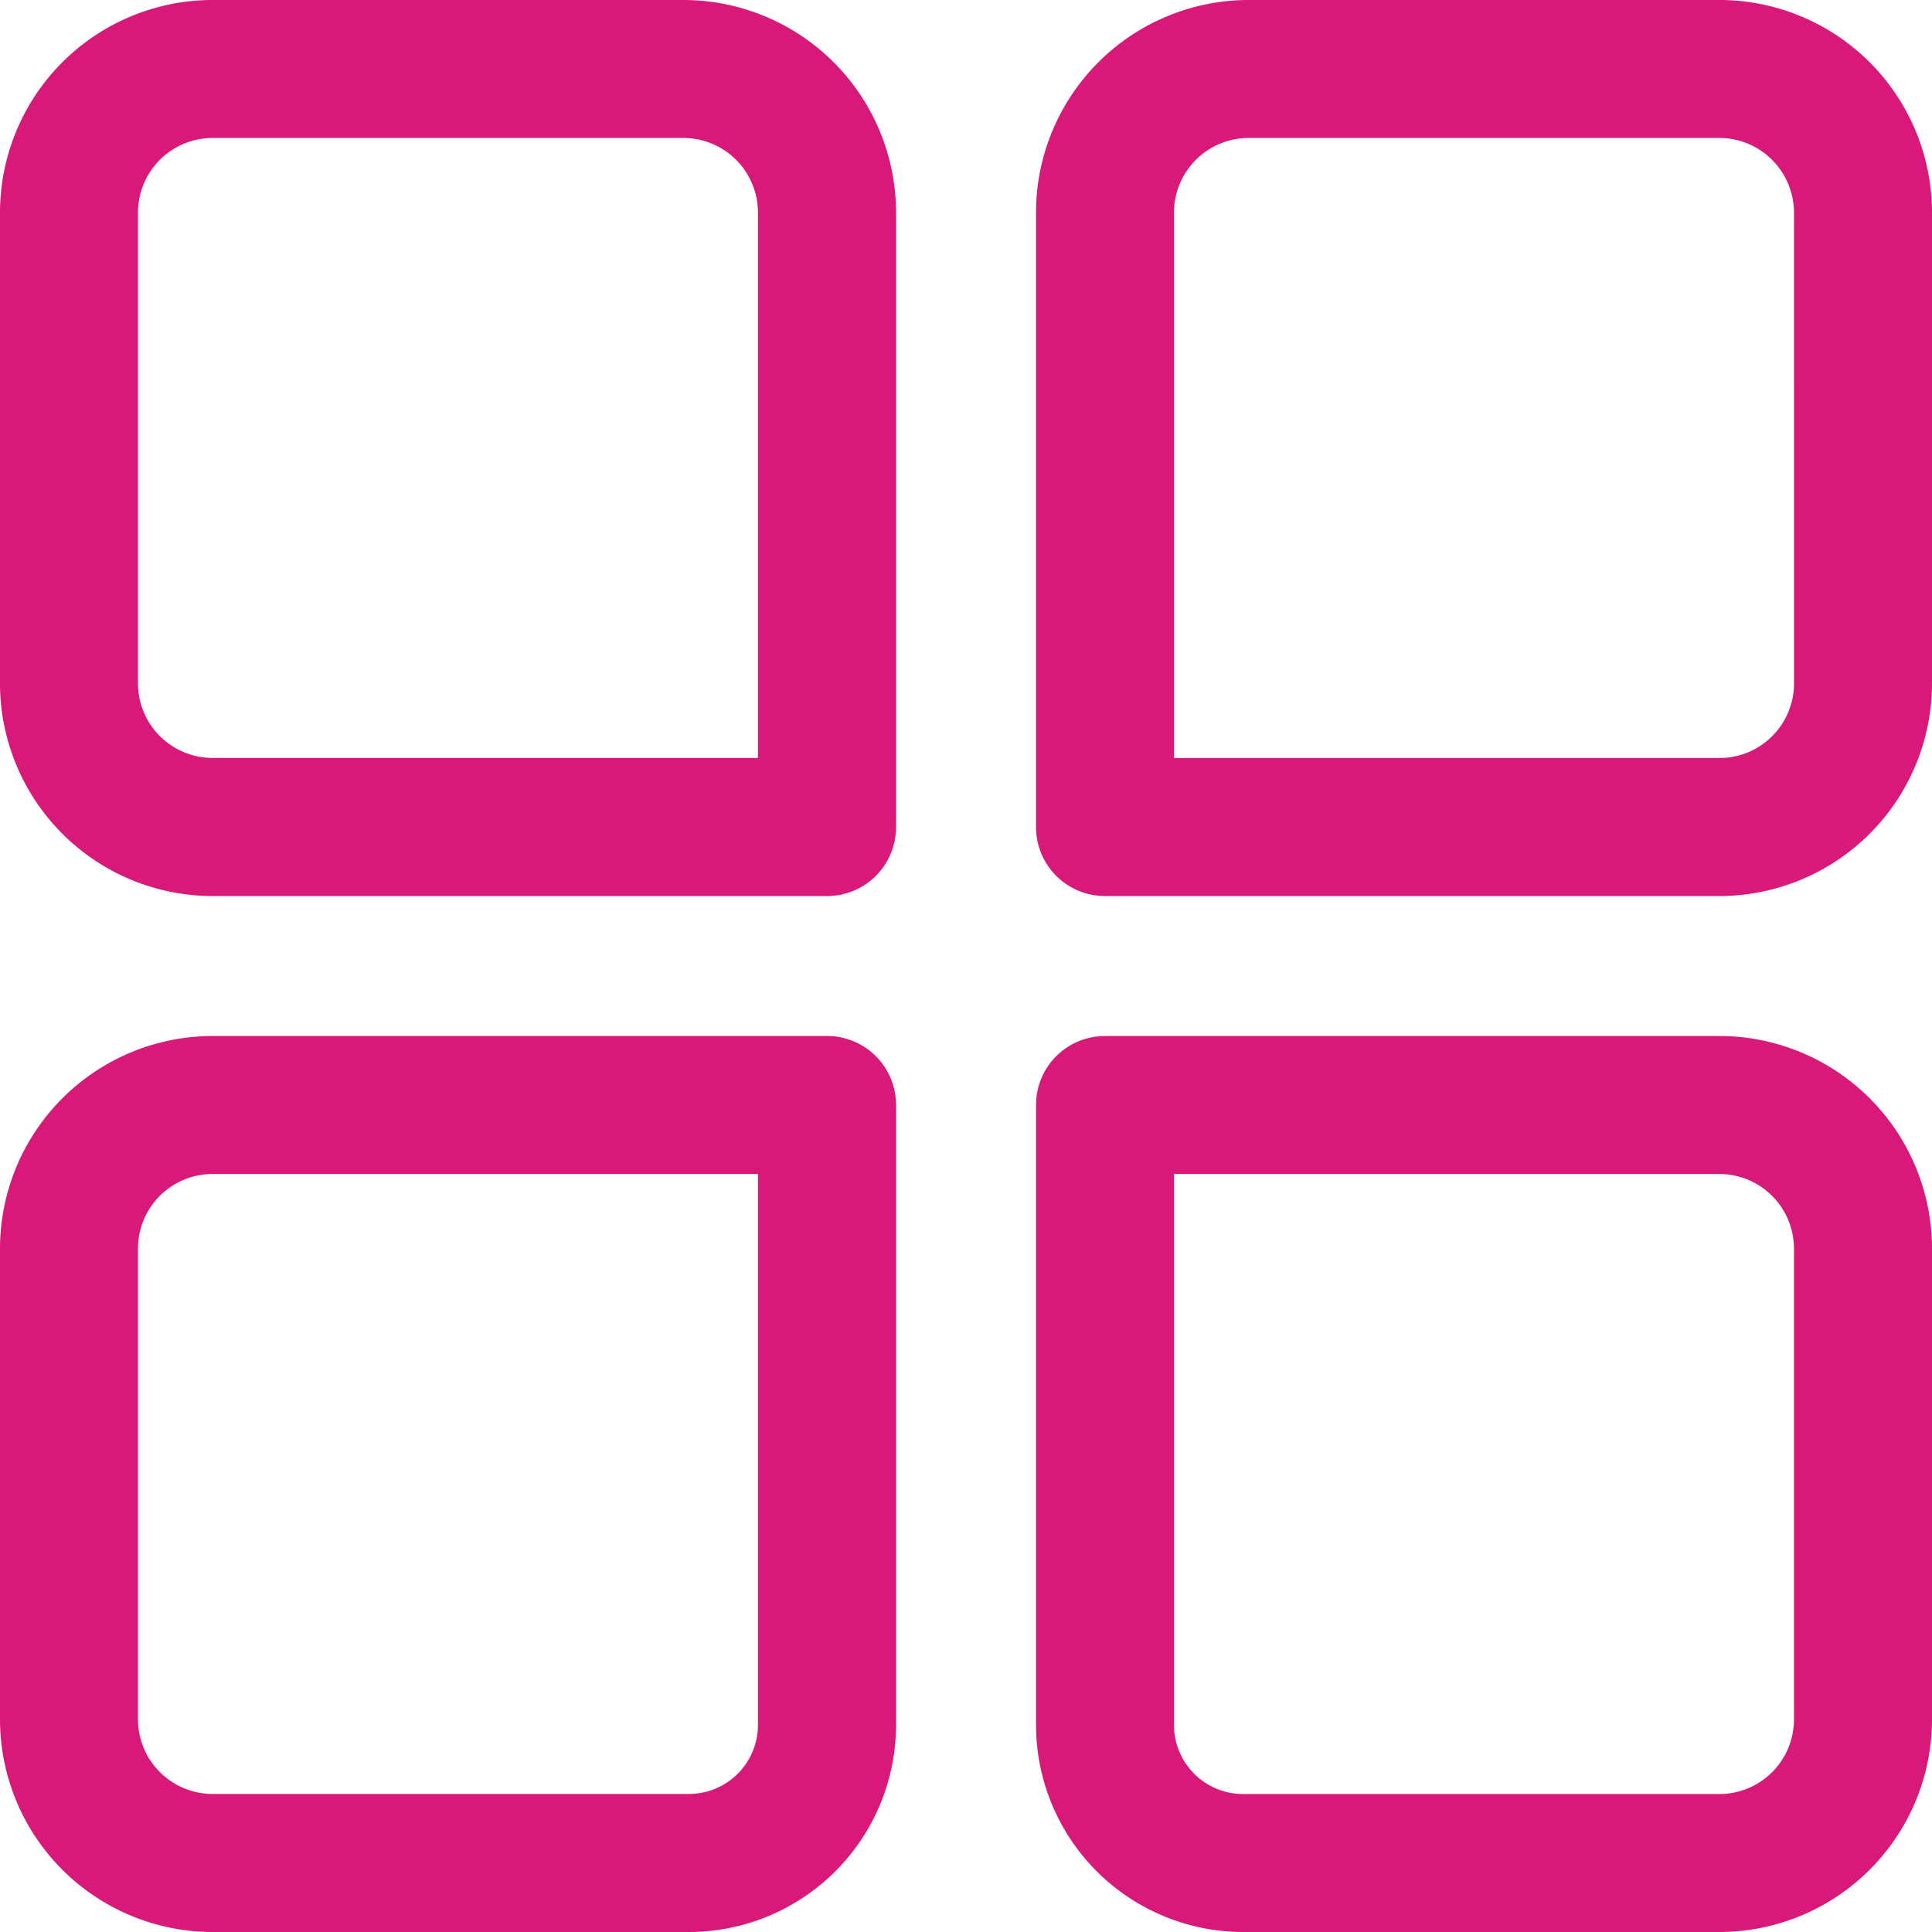
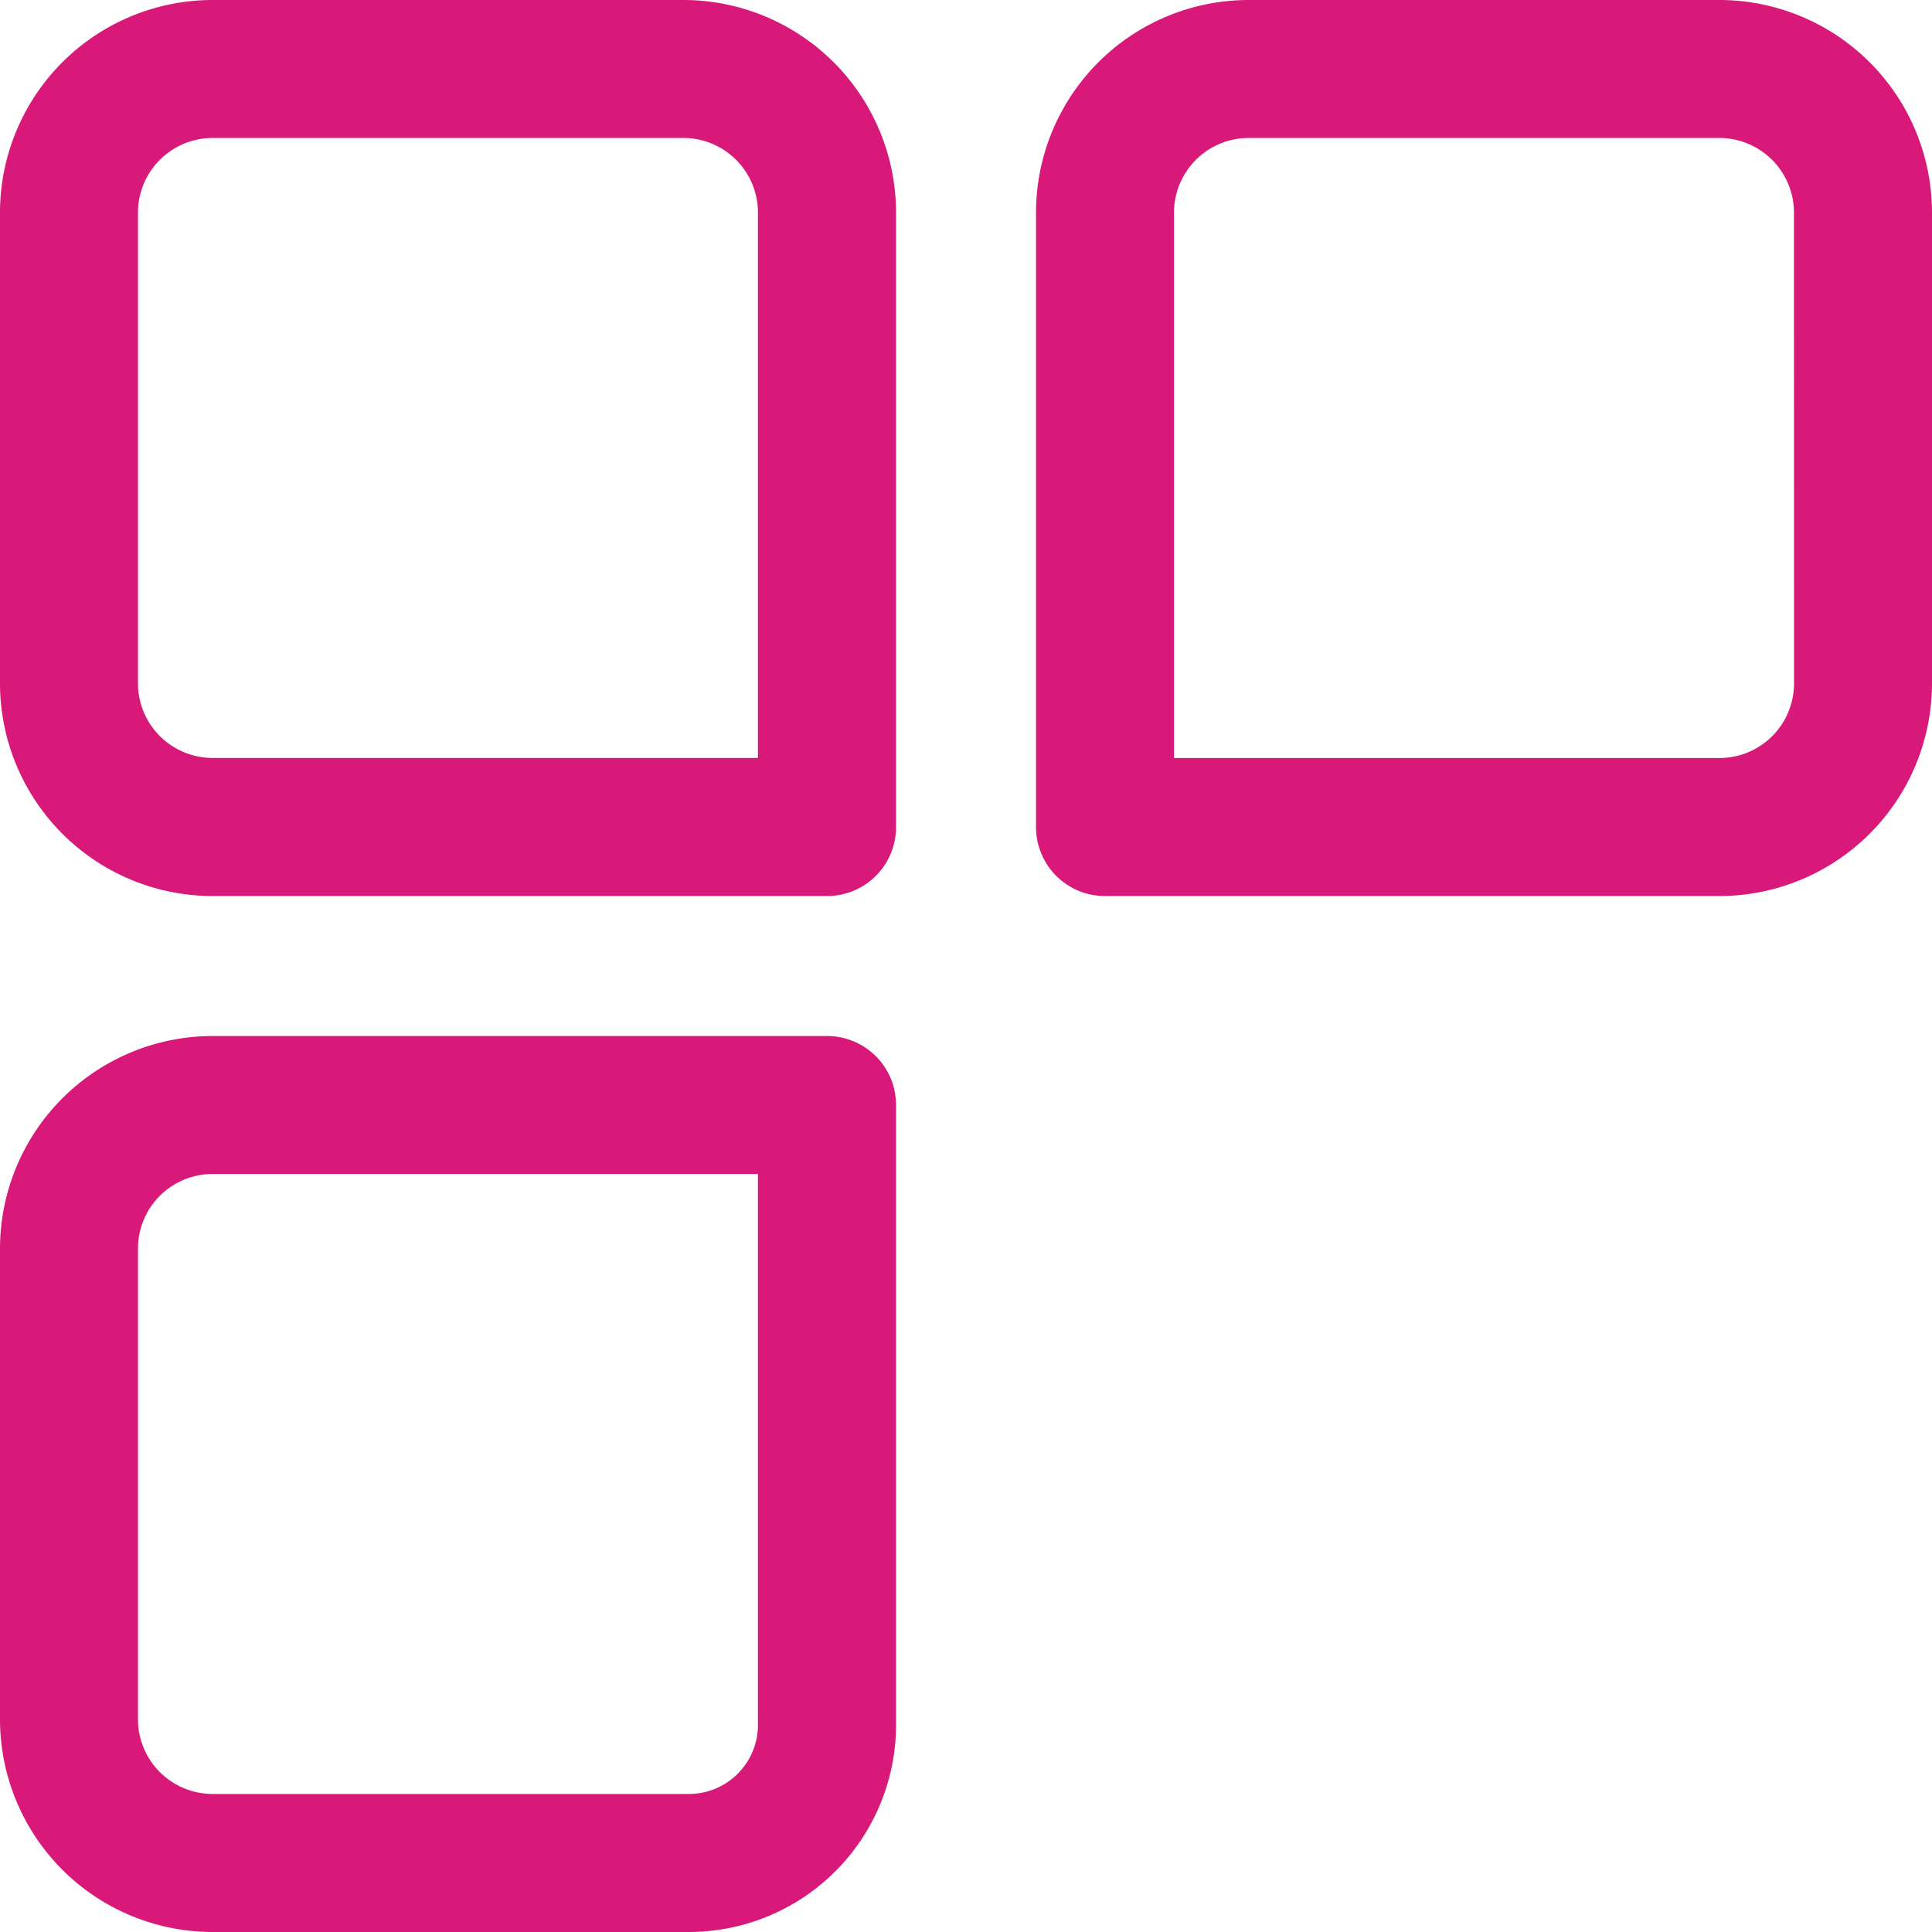
<svg xmlns="http://www.w3.org/2000/svg" width="29" height="29" viewBox="0 0 29 29">
  <g transform="translate(-6.25 -6.25)">
    <path d="M9.44,19.7h9.223A1.035,1.035,0,0,0,19.7,18.663V9.44a3.194,3.194,0,0,0-3.19-3.19H9.44A3.193,3.193,0,0,0,6.25,9.44v7.069A3.194,3.194,0,0,0,9.44,19.7ZM8.321,9.44A1.121,1.121,0,0,1,9.44,8.321h7.069A1.12,1.12,0,0,1,17.627,9.44v8.187H9.44a1.121,1.121,0,0,1-1.119-1.119Z" transform="translate(0 0)" fill="#d91979" />
    <path d="M66.621,9.44a3.193,3.193,0,0,0-3.19-3.19H56.362a3.193,3.193,0,0,0-3.19,3.19v9.223A1.035,1.035,0,0,0,54.208,19.7h9.223a3.194,3.194,0,0,0,3.19-3.19Zm-2.071,7.069a1.12,1.12,0,0,1-1.119,1.119H55.243V9.44a1.121,1.121,0,0,1,1.119-1.119h7.069A1.121,1.121,0,0,1,64.549,9.44Z" transform="translate(-31.371 0)" fill="#d91979" />
    <path d="M9.44,66.621h7.152A3.111,3.111,0,0,0,19.7,63.514V54.208a1.035,1.035,0,0,0-1.036-1.036H9.44a3.194,3.194,0,0,0-3.19,3.19v7.069A3.193,3.193,0,0,0,9.44,66.621ZM8.321,56.362A1.12,1.12,0,0,1,9.44,55.243h8.187v8.27a1.037,1.037,0,0,1-1.036,1.036H9.44a1.121,1.121,0,0,1-1.119-1.119Z" transform="translate(0 -31.371)" fill="#d91979" />
-     <path d="M56.279,66.621h7.152a3.193,3.193,0,0,0,3.19-3.19V56.362a3.193,3.193,0,0,0-3.19-3.19H54.208a1.035,1.035,0,0,0-1.036,1.036v9.306A3.111,3.111,0,0,0,56.279,66.621ZM55.243,55.243h8.187a1.121,1.121,0,0,1,1.119,1.119v7.069a1.12,1.12,0,0,1-1.119,1.119H56.279a1.037,1.037,0,0,1-1.036-1.036Z" transform="translate(-31.371 -31.371)" fill="#d91979" />
  </g>
</svg>